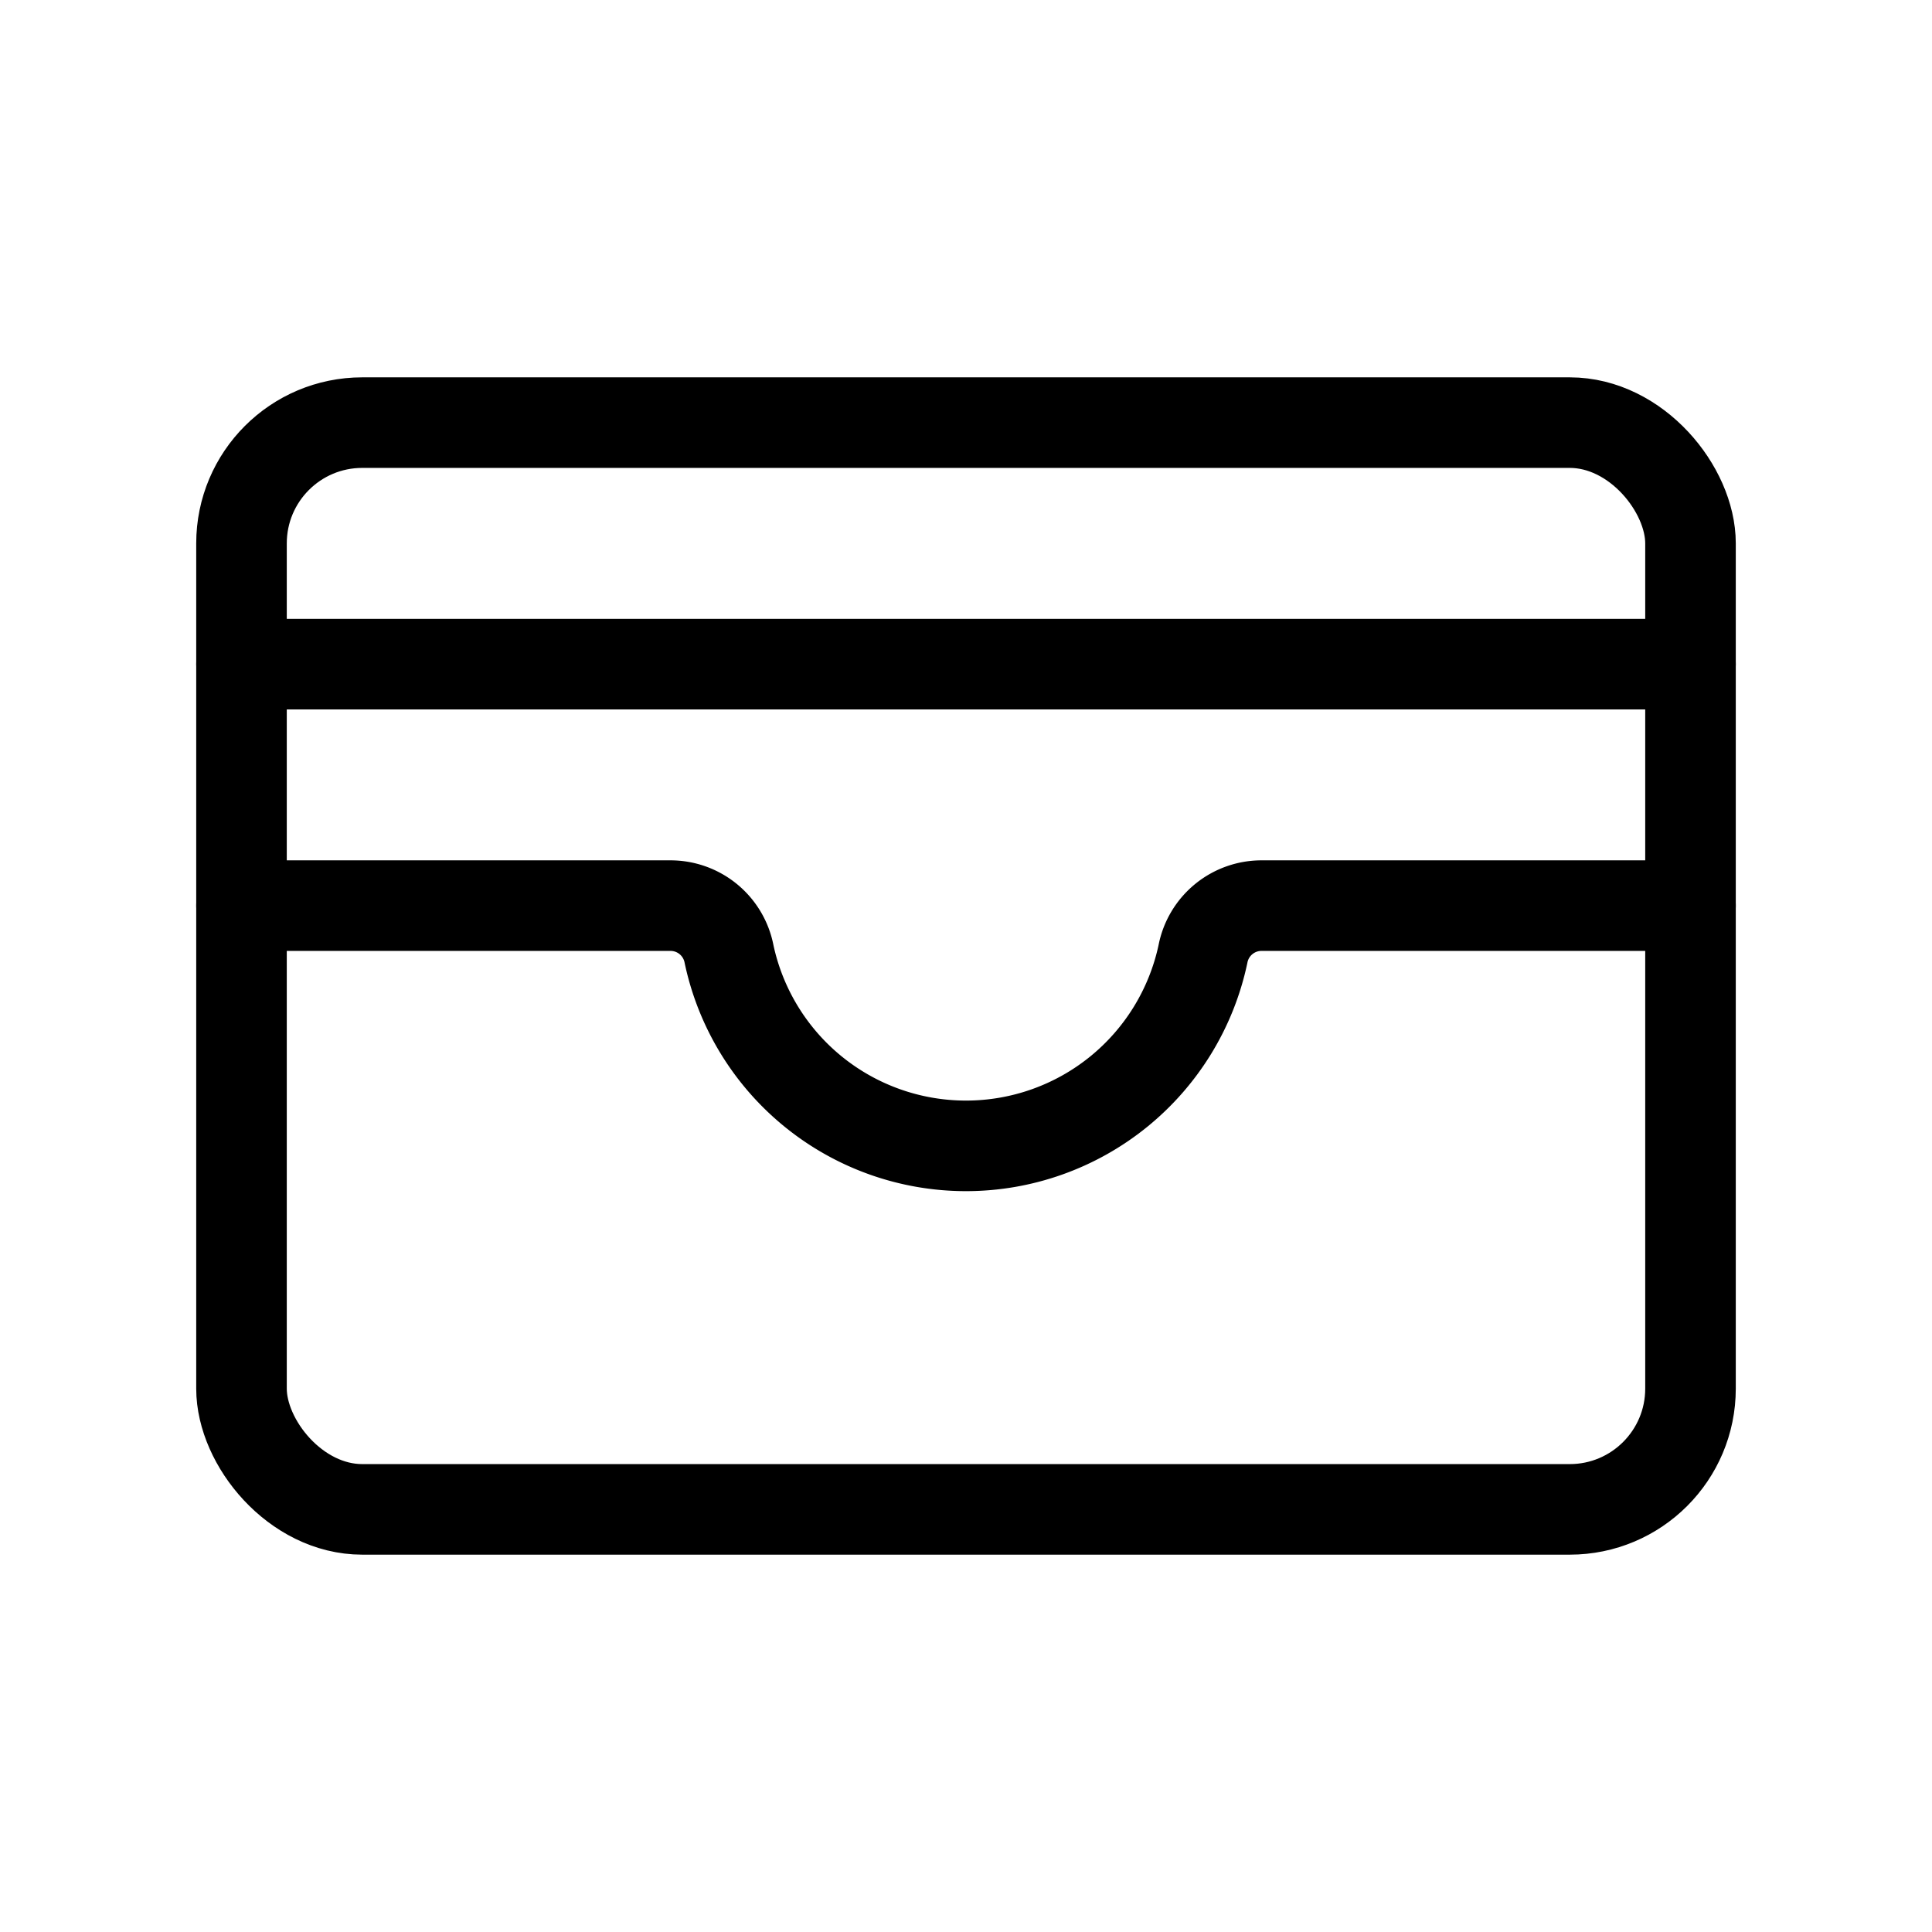
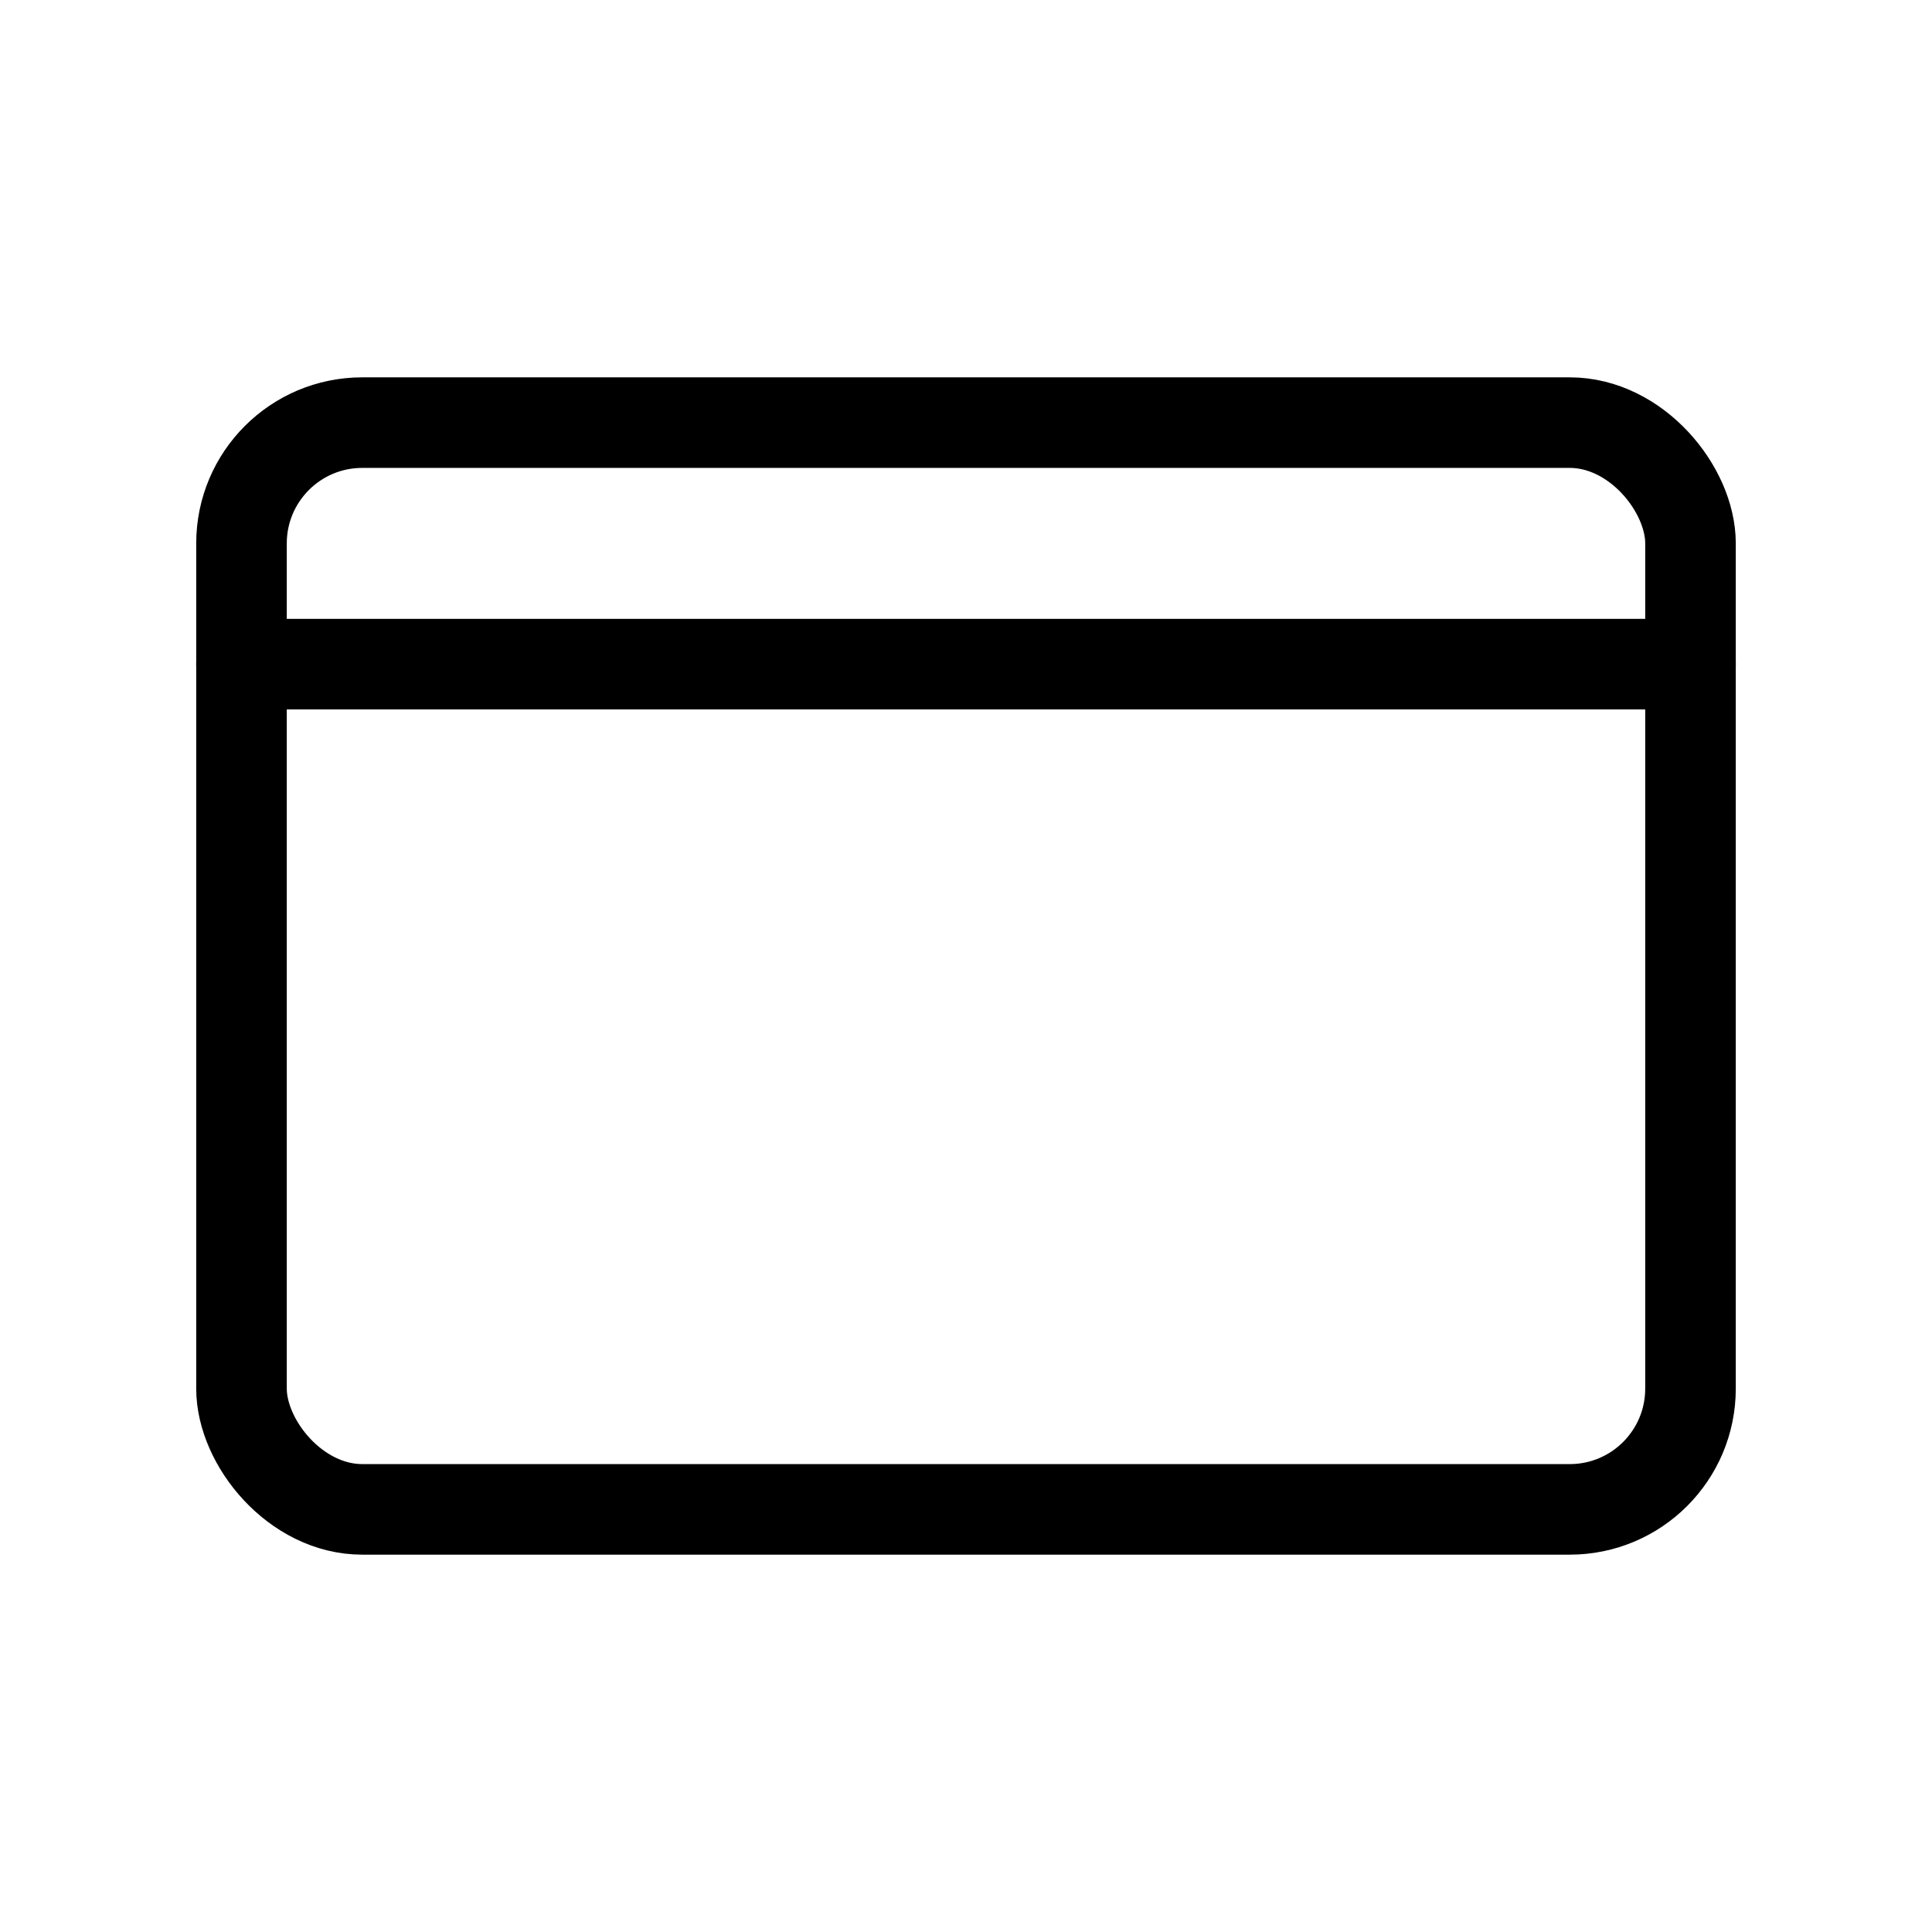
<svg xmlns="http://www.w3.org/2000/svg" width="72" height="72" fill="currentColor" viewBox="0 0 256 256">
-   <rect width="256" height="256" fill="none" />
  <rect x="32" y="56" width="192" height="144" rx="16" fill="none" stroke="currentColor" stroke-linecap="round" stroke-linejoin="round" stroke-width="12" />
-   <path d="M32,120H88.8a7.9,7.9,0,0,1,7.8,6.4,32.1,32.1,0,0,0,62.8,0,7.9,7.9,0,0,1,7.8-6.4H224" fill="none" stroke="currentColor" stroke-linecap="round" stroke-linejoin="round" stroke-width="12" />
  <line x1="32" y1="88" x2="224" y2="88" fill="none" stroke="currentColor" stroke-linecap="round" stroke-linejoin="round" stroke-width="12" />
</svg>